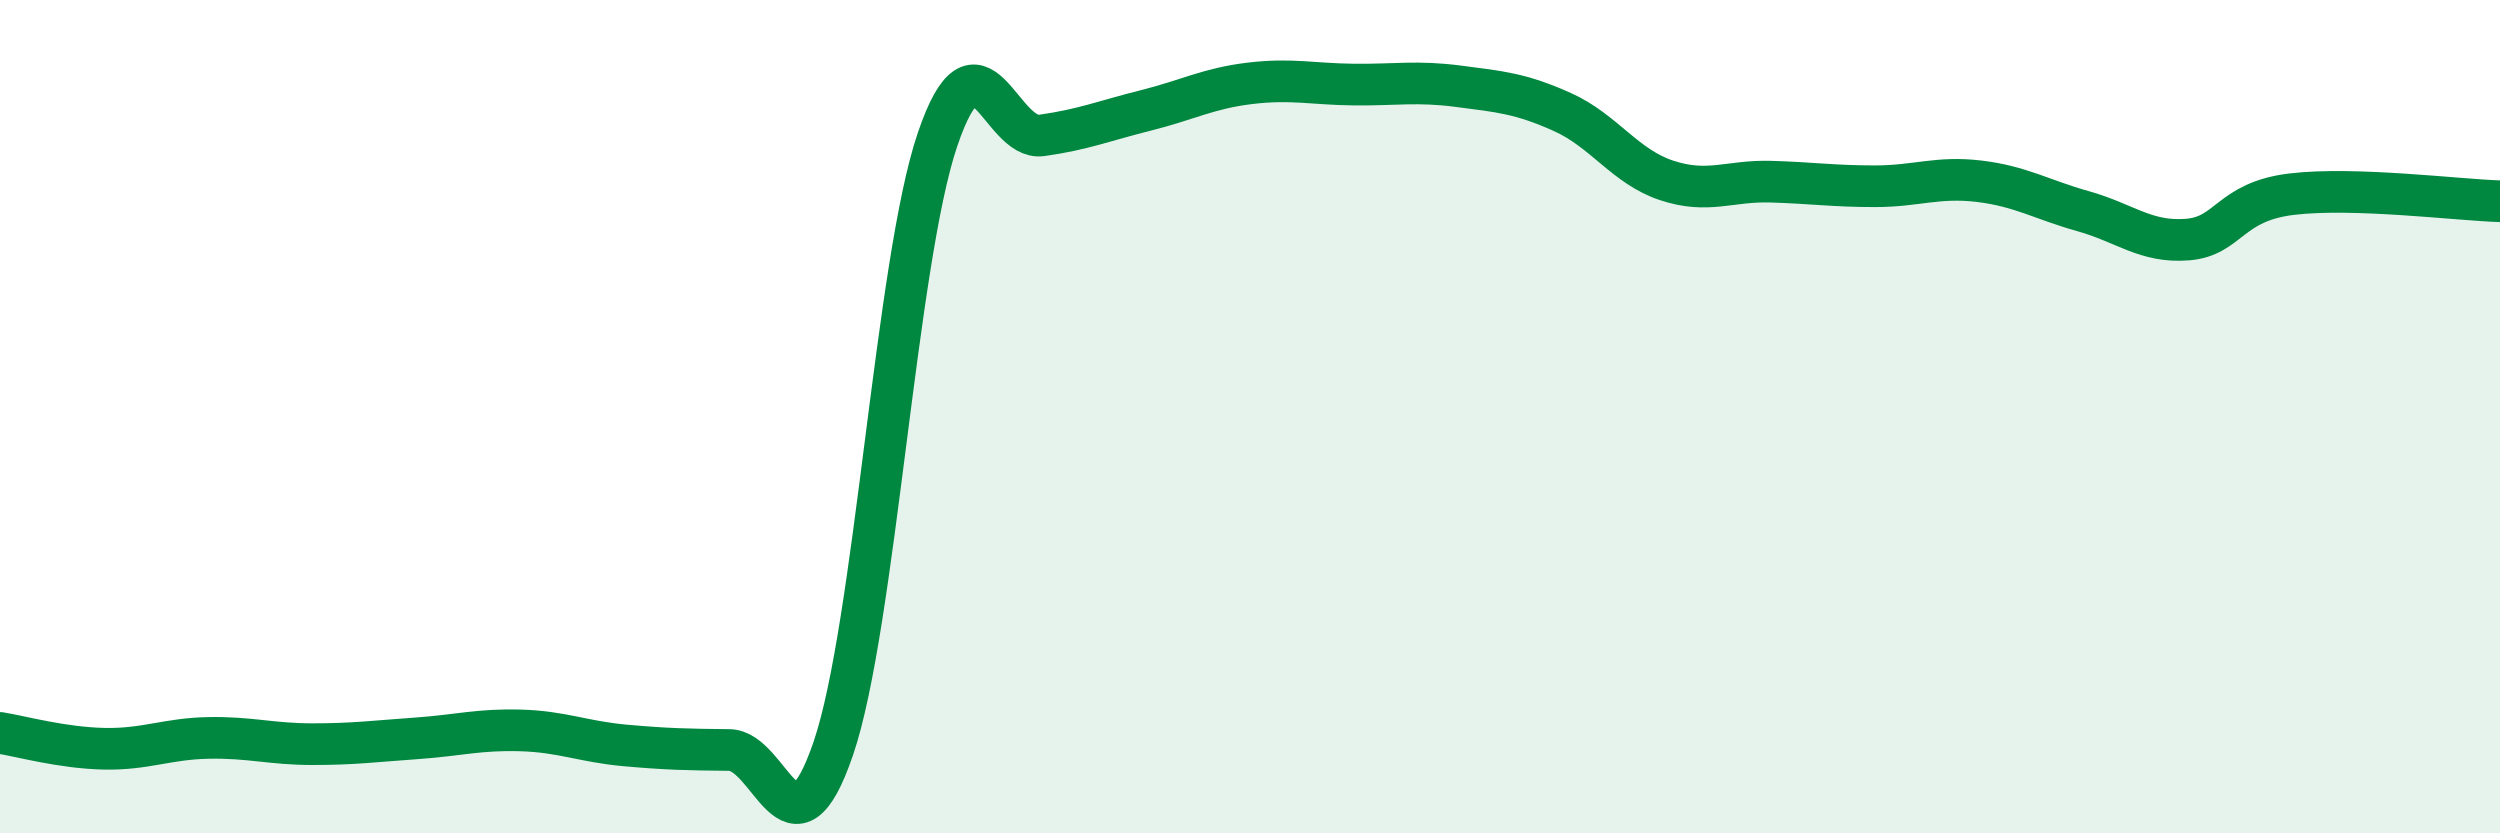
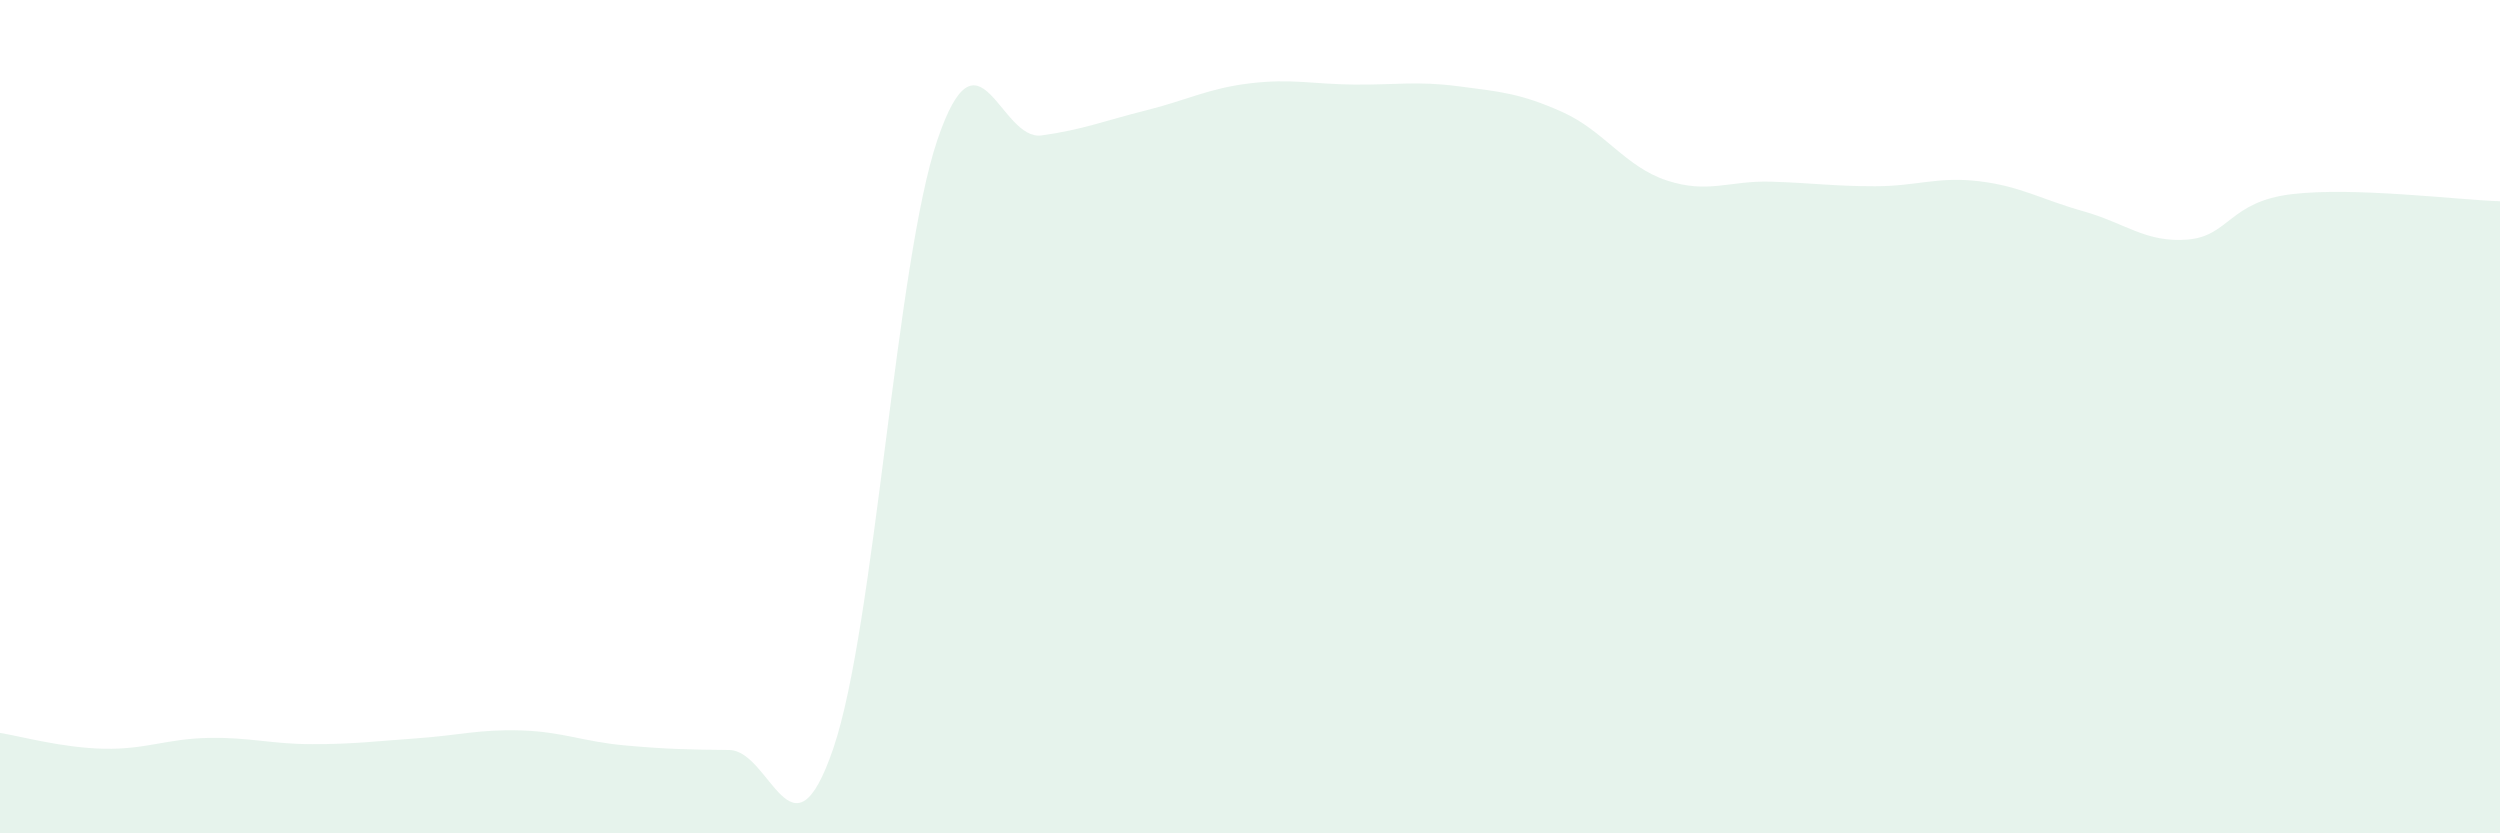
<svg xmlns="http://www.w3.org/2000/svg" width="60" height="20" viewBox="0 0 60 20">
  <path d="M 0,17.59 C 0.5,17.67 1.5,17.95 2.5,17.97 C 3.5,17.99 4,17.73 5,17.71 C 6,17.69 6.5,17.86 7.5,17.86 C 8.5,17.86 9,17.79 10,17.72 C 11,17.65 11.5,17.5 12.5,17.53 C 13.5,17.56 14,17.8 15,17.89 C 16,17.98 16.5,17.99 17.5,18 C 18.5,18.01 19,20.89 20,17.96 C 21,15.03 21.5,6.29 22.5,3.35 C 23.5,0.41 24,3.39 25,3.25 C 26,3.11 26.5,2.9 27.5,2.65 C 28.5,2.4 29,2.12 30,2 C 31,1.88 31.5,2.02 32.5,2.03 C 33.5,2.04 34,1.94 35,2.07 C 36,2.2 36.5,2.24 37.5,2.69 C 38.5,3.14 39,4 40,4.33 C 41,4.66 41.5,4.33 42.5,4.36 C 43.5,4.39 44,4.47 45,4.47 C 46,4.47 46.5,4.23 47.5,4.35 C 48.5,4.47 49,4.79 50,5.07 C 51,5.35 51.5,5.83 52.5,5.75 C 53.5,5.67 53.5,4.84 55,4.66 C 56.5,4.48 59,4.8 60,4.83L60 20L0 20Z" fill="#008740" opacity="0.1" stroke-linecap="round" stroke-linejoin="round" />
-   <path d="M 0,17.59 C 0.5,17.67 1.5,17.95 2.5,17.97 C 3.5,17.99 4,17.73 5,17.71 C 6,17.69 6.5,17.86 7.5,17.86 C 8.5,17.86 9,17.79 10,17.72 C 11,17.65 11.5,17.5 12.5,17.53 C 13.5,17.56 14,17.8 15,17.89 C 16,17.98 16.5,17.99 17.5,18 C 18.5,18.01 19,20.89 20,17.96 C 21,15.03 21.5,6.29 22.5,3.35 C 23.5,0.41 24,3.39 25,3.25 C 26,3.11 26.5,2.9 27.5,2.65 C 28.5,2.4 29,2.12 30,2 C 31,1.88 31.5,2.02 32.5,2.03 C 33.5,2.04 34,1.94 35,2.07 C 36,2.2 36.5,2.24 37.5,2.69 C 38.5,3.14 39,4 40,4.33 C 41,4.66 41.5,4.33 42.5,4.36 C 43.5,4.39 44,4.47 45,4.47 C 46,4.47 46.5,4.23 47.5,4.35 C 48.5,4.47 49,4.79 50,5.07 C 51,5.35 51.5,5.83 52.5,5.75 C 53.5,5.67 53.5,4.84 55,4.66 C 56.5,4.48 59,4.8 60,4.83" stroke="#008740" stroke-width="1" fill="none" stroke-linecap="round" stroke-linejoin="round" />
</svg>